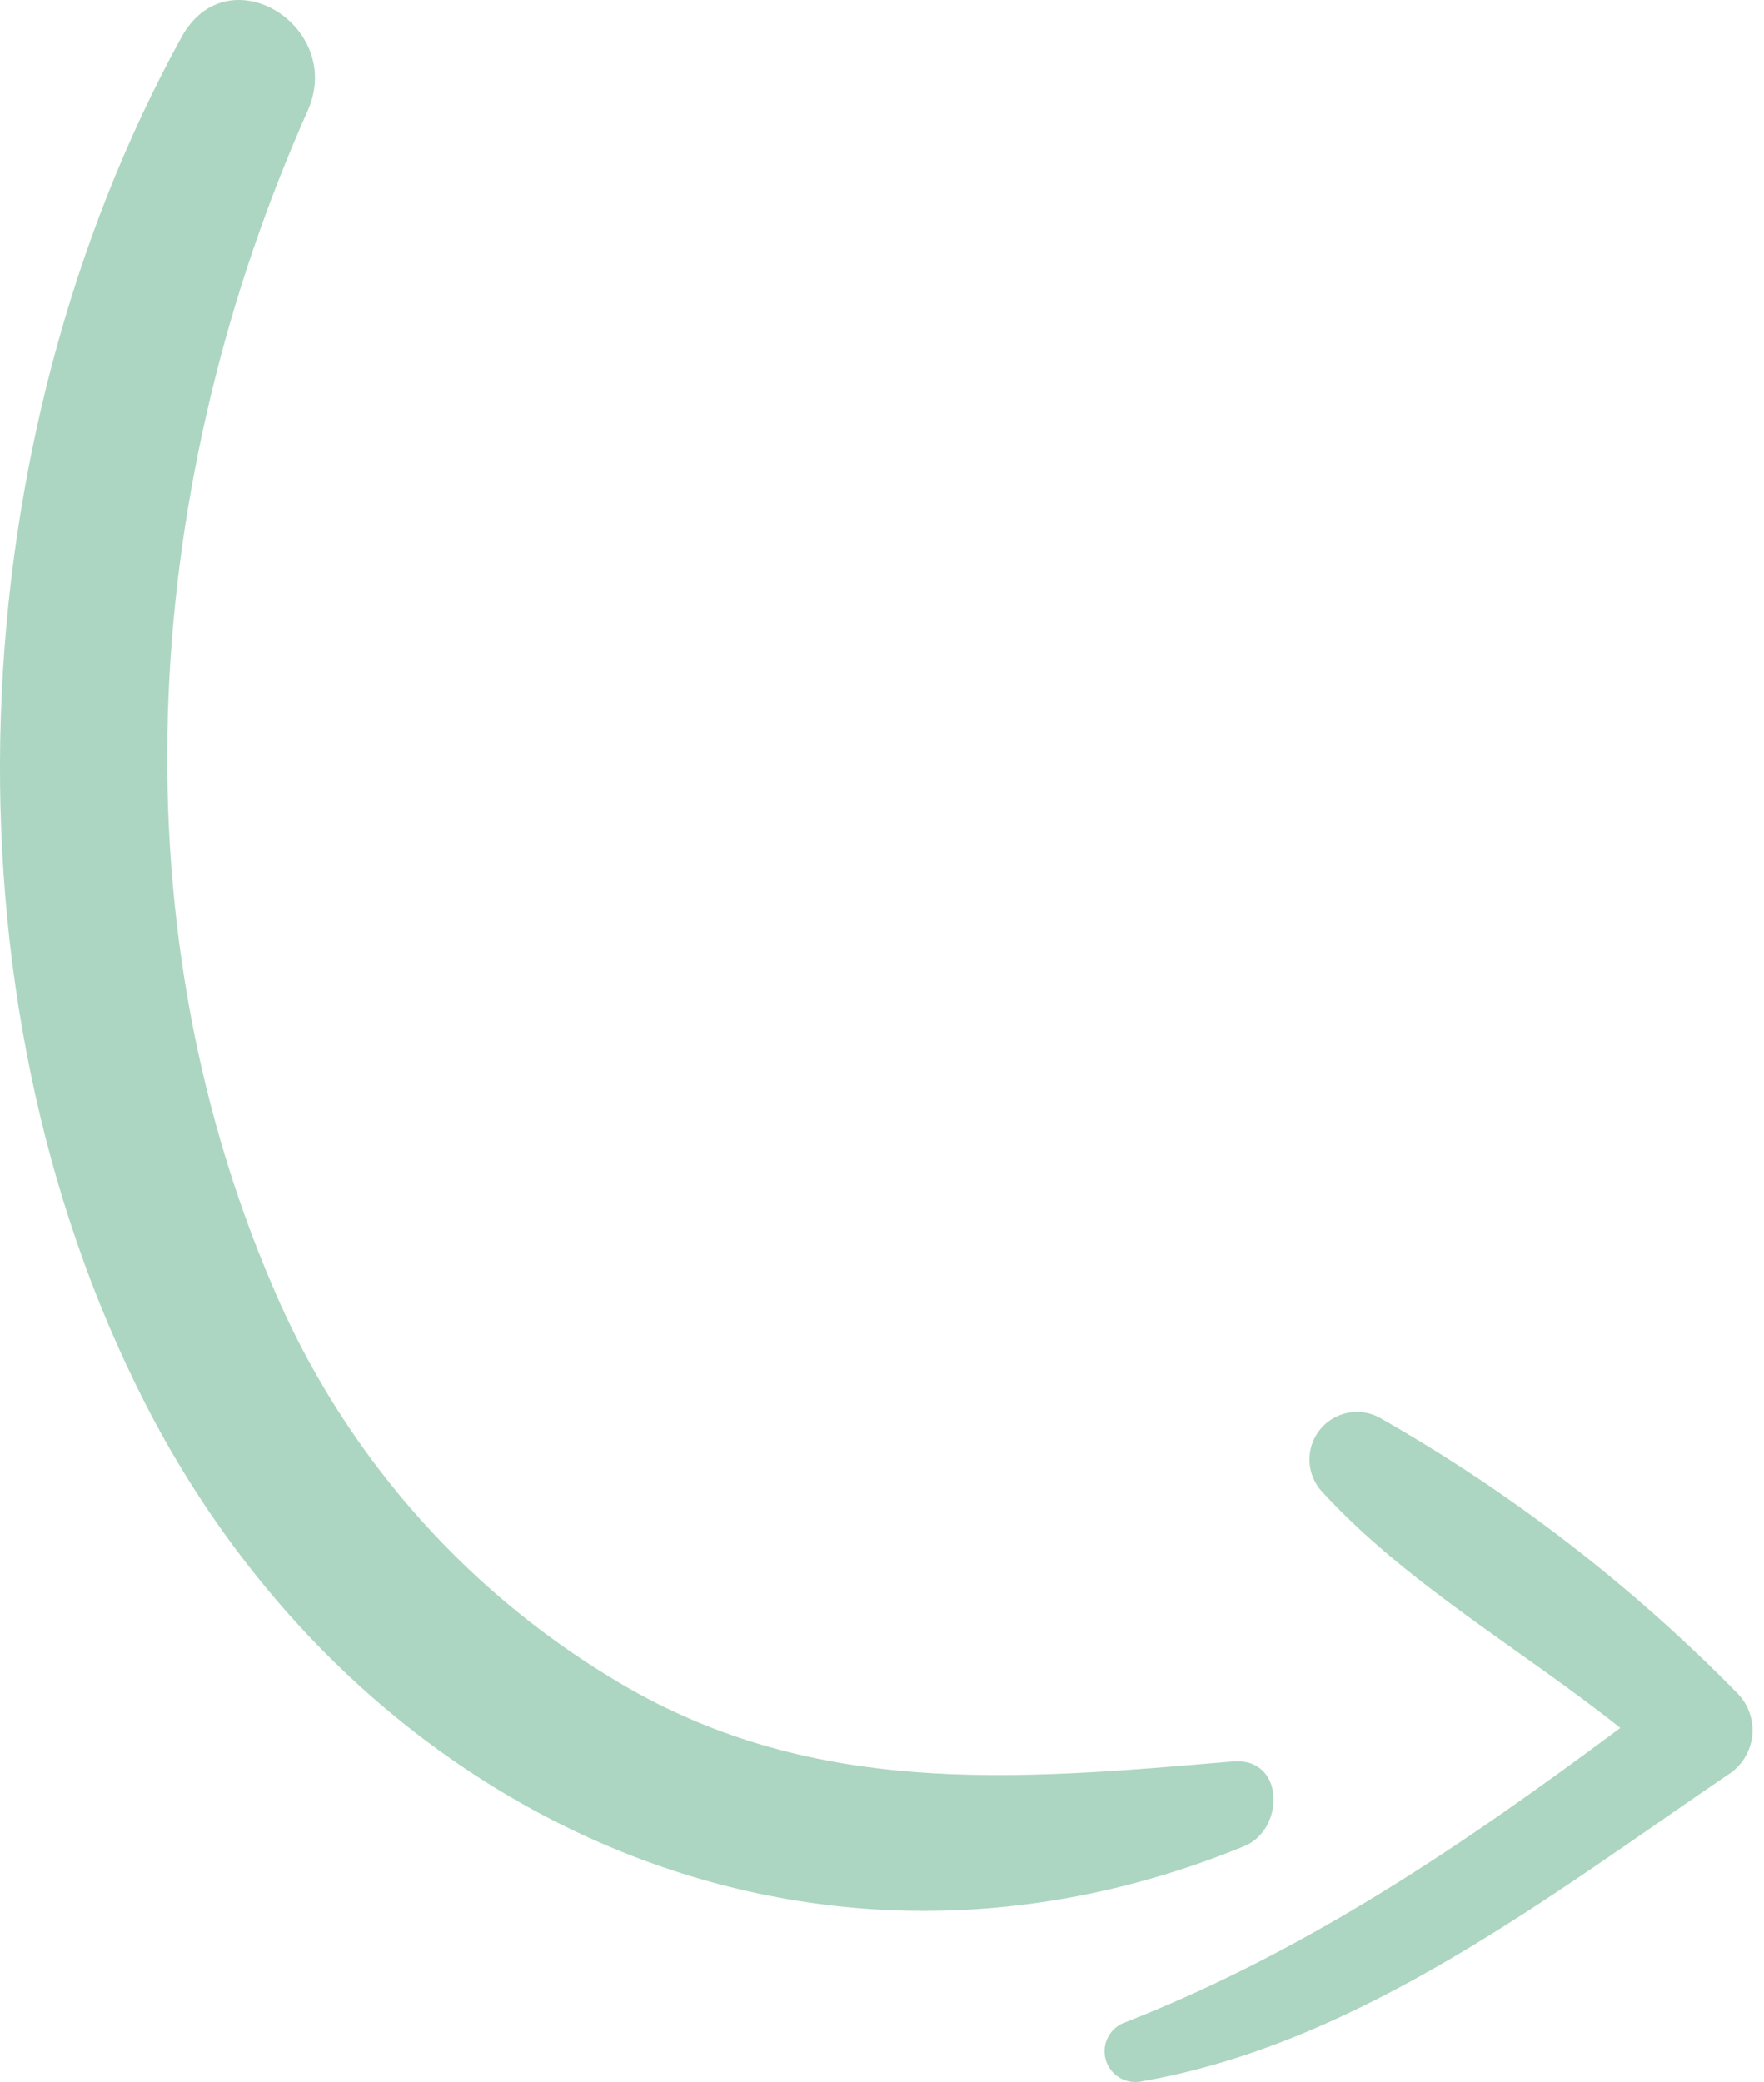
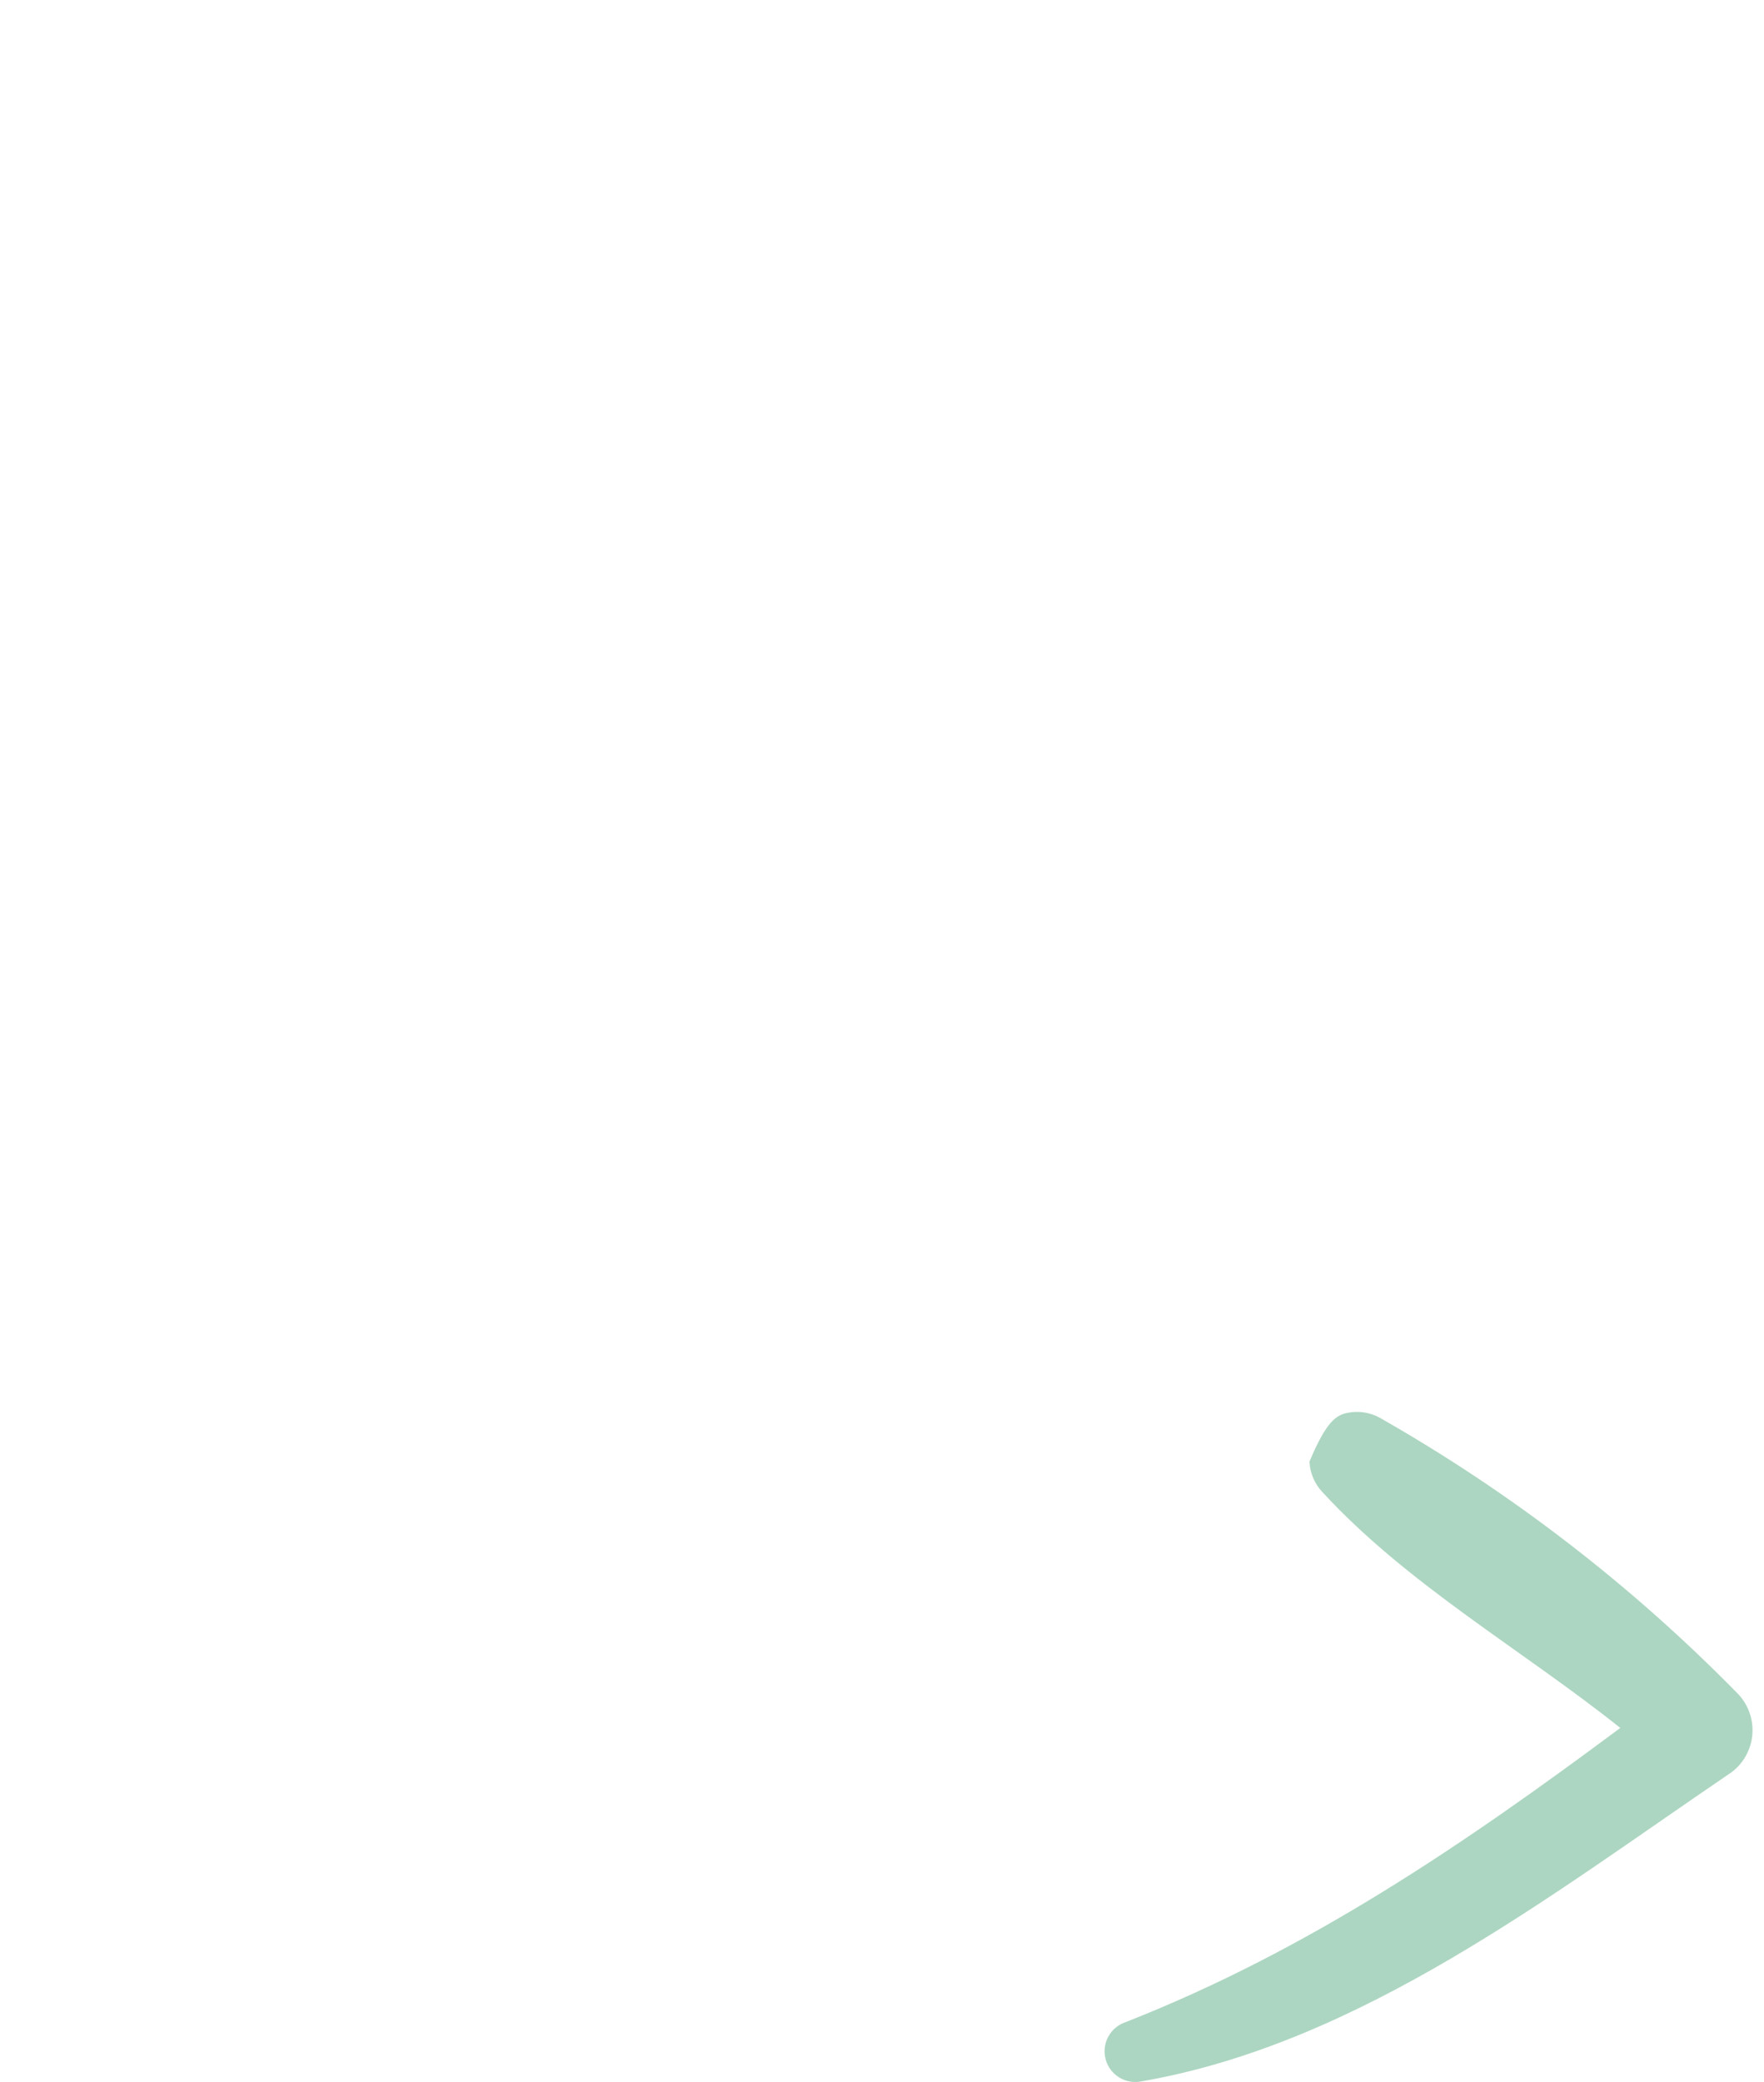
<svg xmlns="http://www.w3.org/2000/svg" width="50" height="59" viewBox="0 0 50 59" fill="none">
-   <path d="M35.279 52.312C22.741 57.463 10.023 51.318 4.122 39.784C-1.884 28.041 -1.143 12.49 5.146 1.051C6.459 -1.331 9.785 0.757 8.721 3.139C4.077 13.544 3.178 25.859 7.726 36.448C9.675 41.057 13.025 44.936 17.302 47.535C22.895 50.97 28.736 50.448 34.936 49.916C36.427 49.787 36.422 51.835 35.279 52.312Z" fill="#ACD6C1" />
-   <path d="M48.984 50.288C43.928 53.724 38.544 57.905 32.37 58.979C32.151 59.028 31.923 58.991 31.731 58.876C31.54 58.761 31.399 58.577 31.34 58.361C31.28 58.146 31.306 57.916 31.412 57.719C31.517 57.522 31.695 57.373 31.907 57.303C37.097 55.265 41.512 52.252 45.927 48.966C43.123 46.734 39.886 44.899 37.475 42.274C37.258 42.041 37.131 41.737 37.117 41.419C37.103 41.1 37.202 40.786 37.397 40.534C37.592 40.282 37.871 40.107 38.183 40.04C38.495 39.974 38.82 40.02 39.101 40.172C42.836 42.296 46.256 44.931 49.263 48.002C49.415 48.161 49.53 48.352 49.599 48.561C49.668 48.77 49.69 48.992 49.664 49.211C49.637 49.429 49.562 49.639 49.445 49.826C49.328 50.012 49.17 50.17 48.984 50.288Z" fill="#ACD6C1" />
+   <path d="M48.984 50.288C43.928 53.724 38.544 57.905 32.37 58.979C32.151 59.028 31.923 58.991 31.731 58.876C31.54 58.761 31.399 58.577 31.34 58.361C31.28 58.146 31.306 57.916 31.412 57.719C31.517 57.522 31.695 57.373 31.907 57.303C37.097 55.265 41.512 52.252 45.927 48.966C43.123 46.734 39.886 44.899 37.475 42.274C37.258 42.041 37.131 41.737 37.117 41.419C37.592 40.282 37.871 40.107 38.183 40.04C38.495 39.974 38.82 40.02 39.101 40.172C42.836 42.296 46.256 44.931 49.263 48.002C49.415 48.161 49.53 48.352 49.599 48.561C49.668 48.77 49.69 48.992 49.664 49.211C49.637 49.429 49.562 49.639 49.445 49.826C49.328 50.012 49.17 50.17 48.984 50.288Z" fill="#ACD6C1" />
</svg>